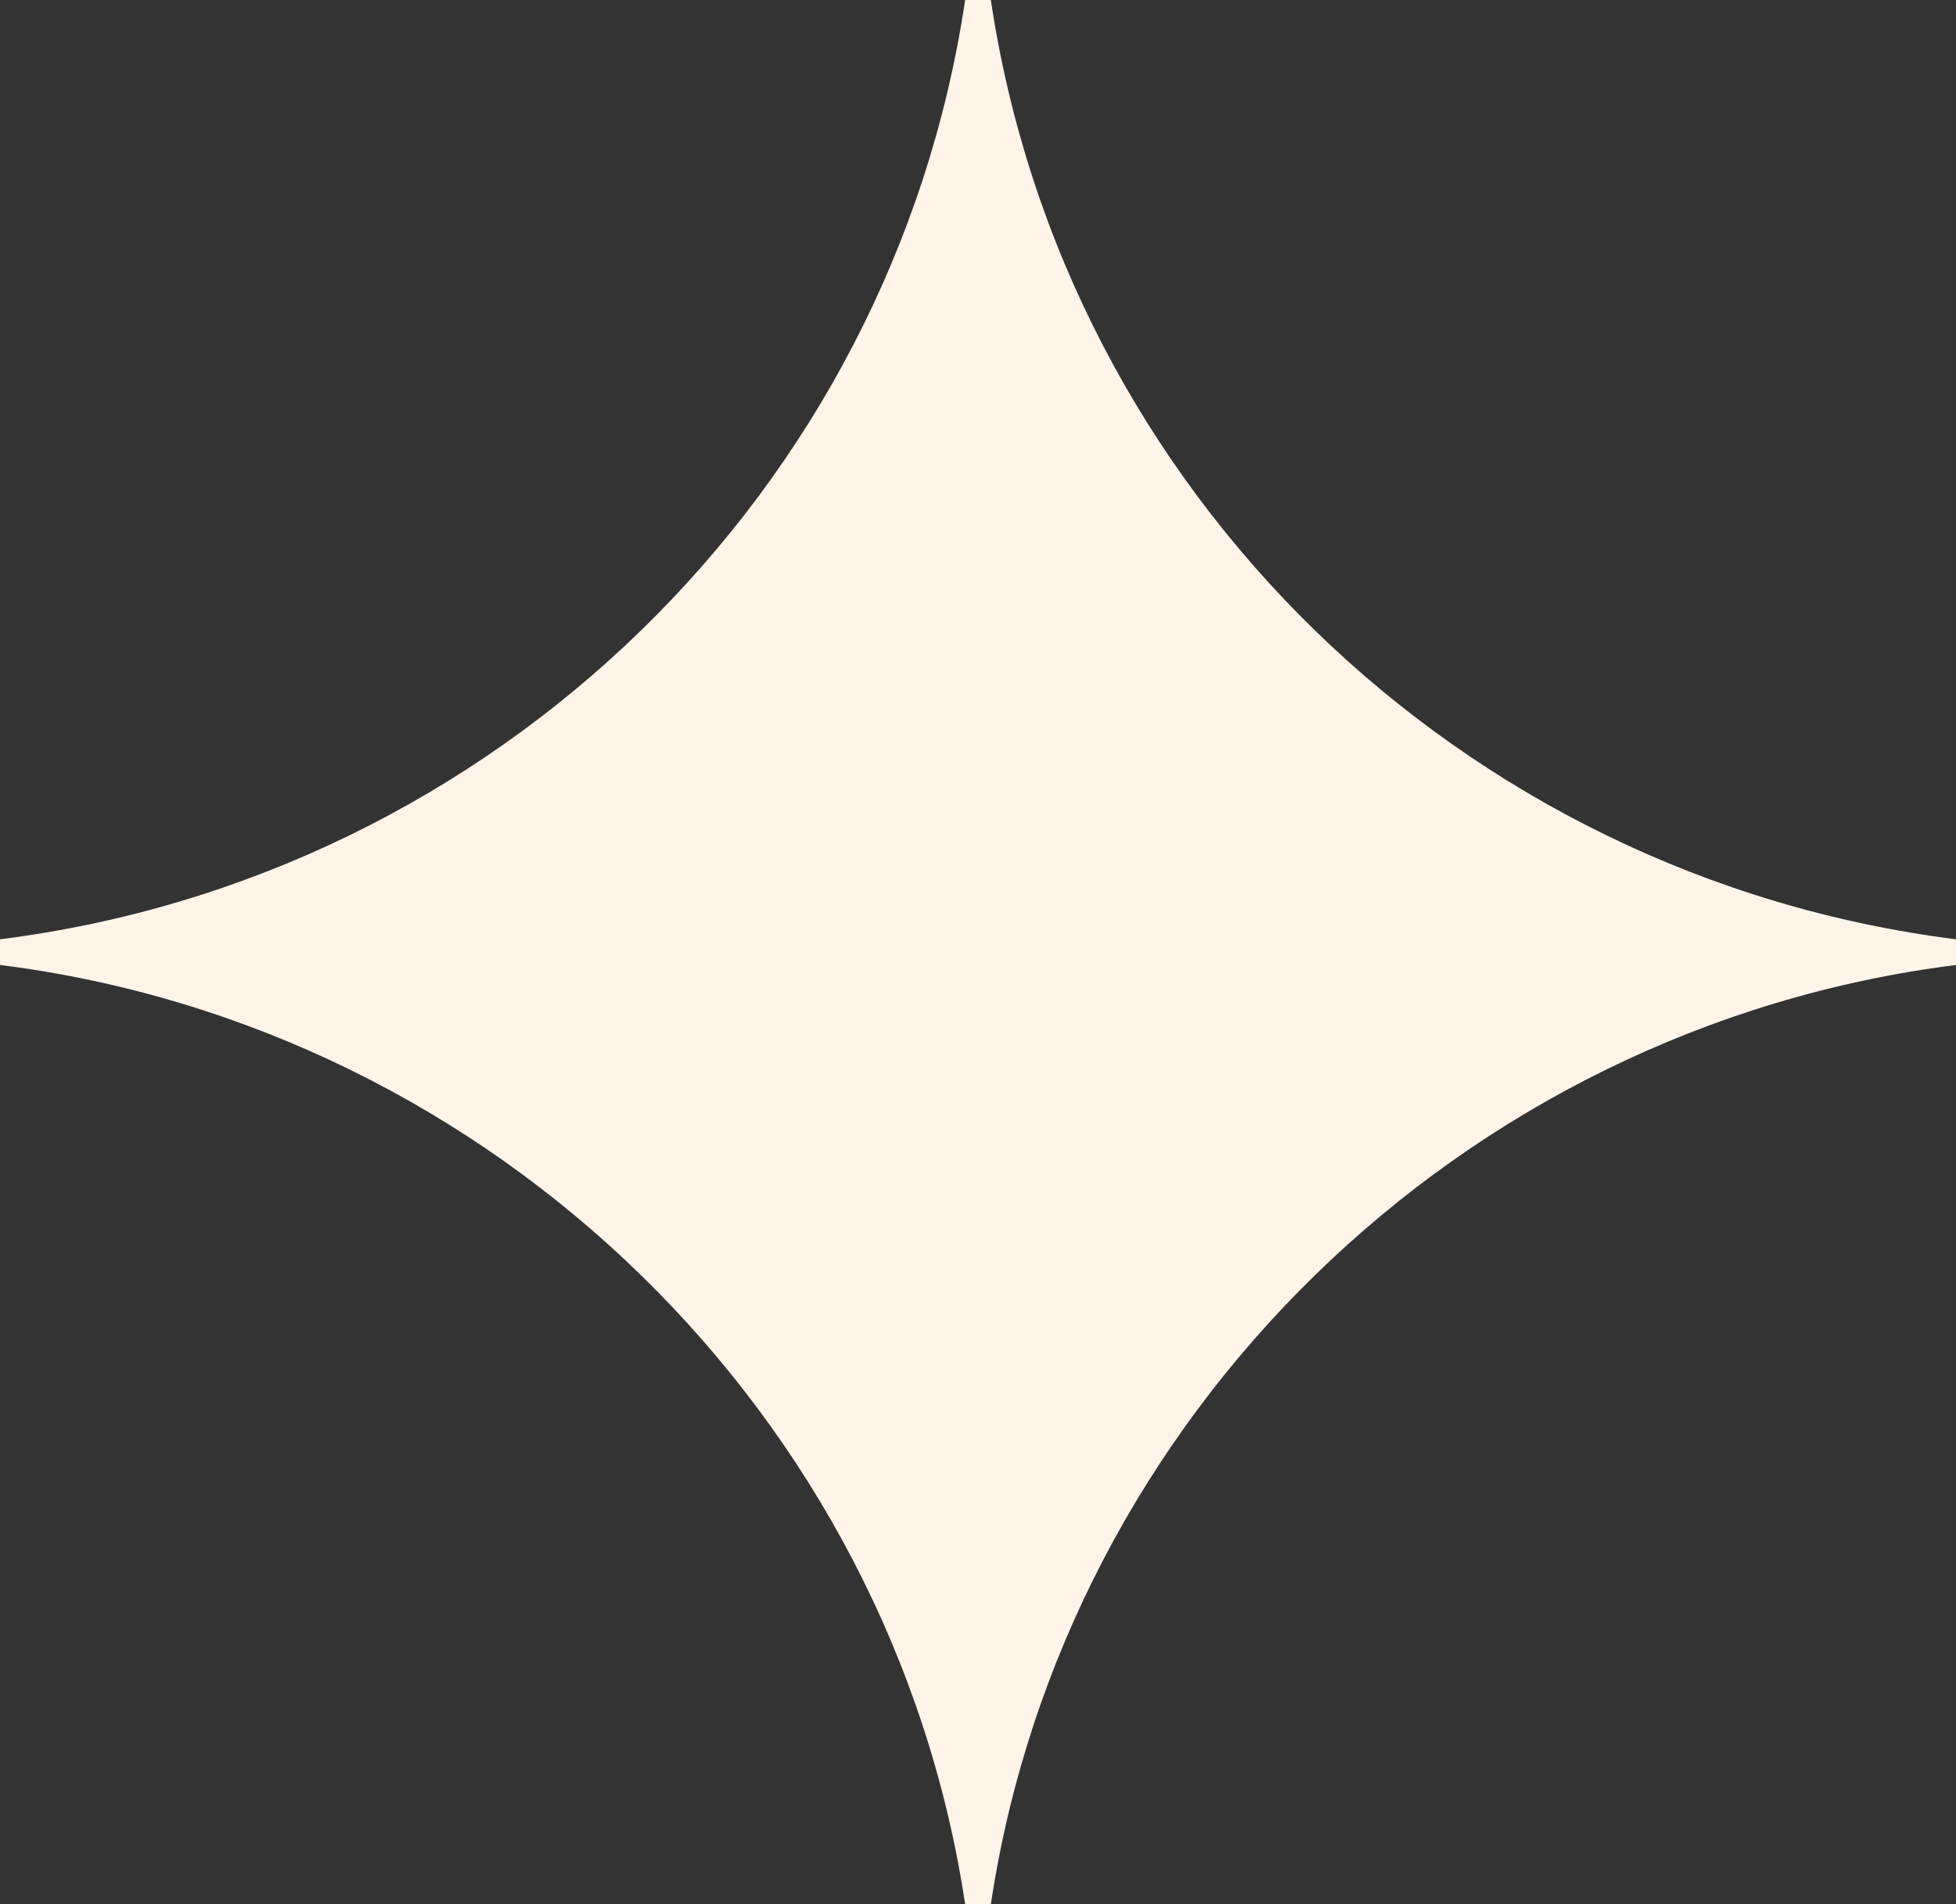
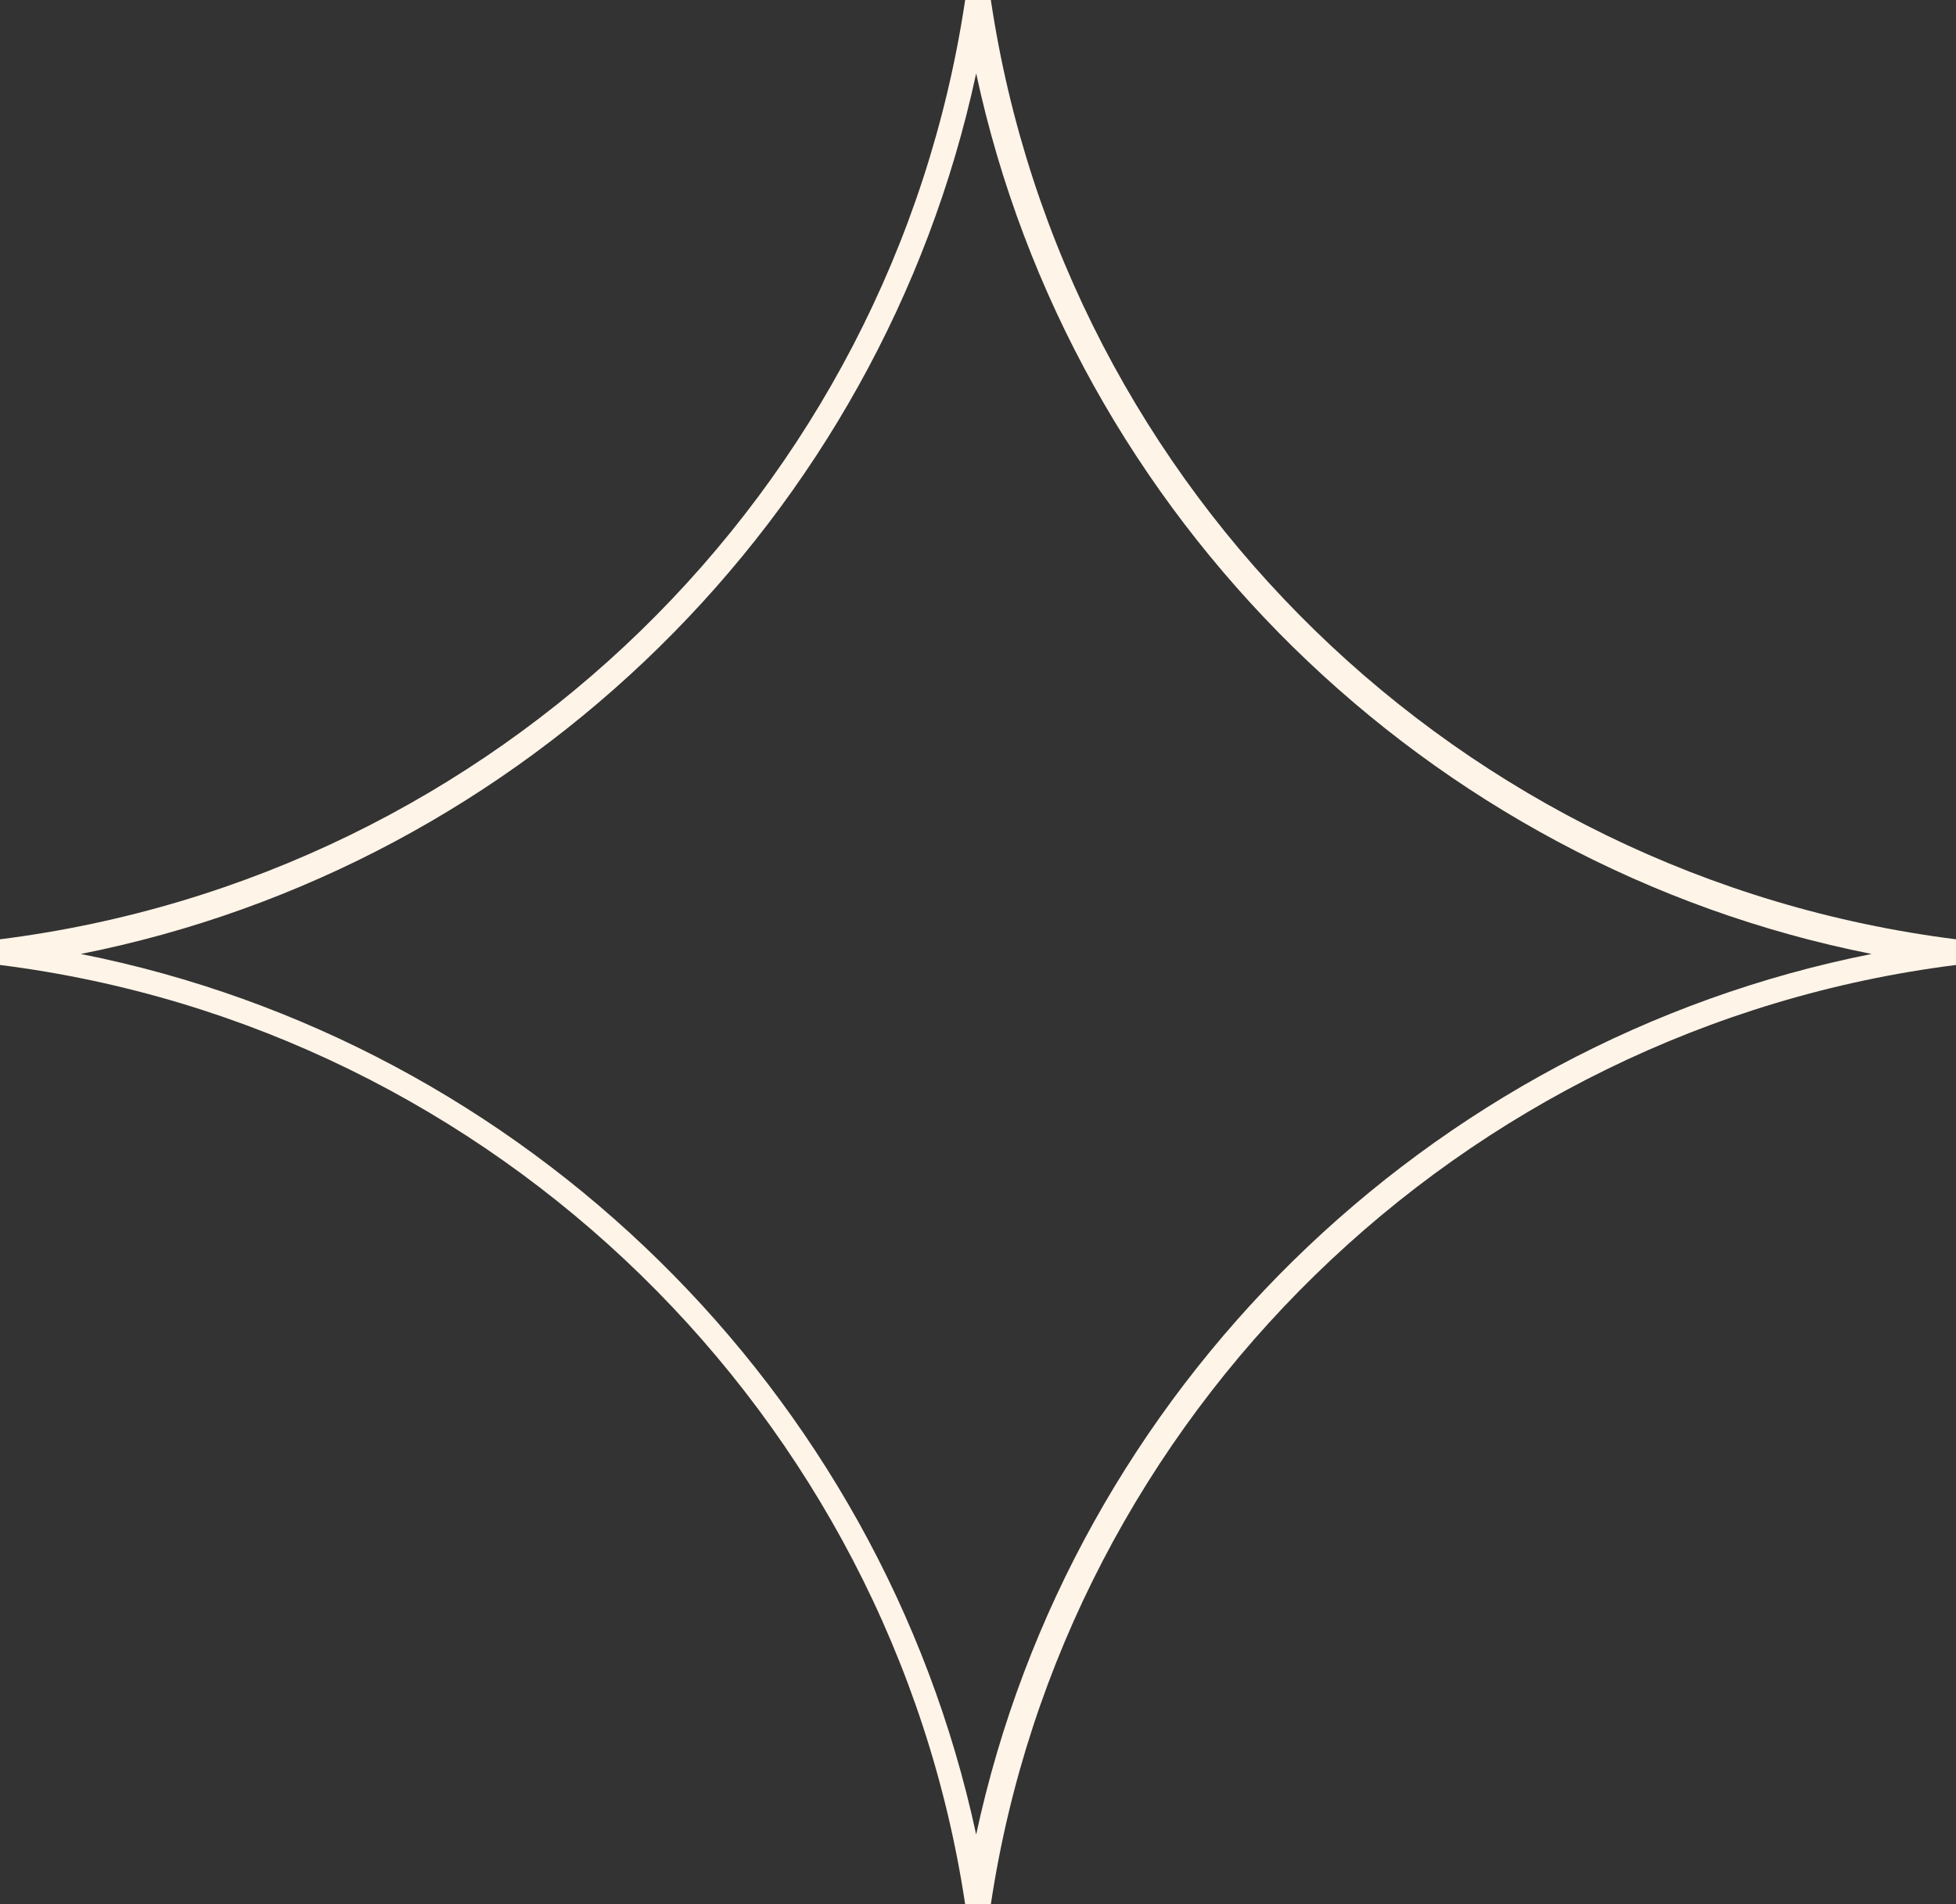
<svg xmlns="http://www.w3.org/2000/svg" version="1.1" id="Слой_1" x="0" y="0" viewBox="0 0 53.3 51.9" xml:space="preserve">
  <rect x="0" y="0" width="53.3" height="51.9" fill="#333333" stroke="none" />
  <style>.st0{fill:#fff4e8}</style>
  <g>
-     <path class="st0" d="M26.6.1c2 13.5 12.9 24.2 26.6 25.9-13.7 1.7-24.5 12.4-26.6 25.9C24.6 38.4 13.7 27.7 0 26 13.7 24.2 24.6 13.6 26.6.1z" />
-     <path class="st0" d="M27 51.9h-.7C24.3 38.6 13.5 28 0 26.3v-.7C13.5 23.9 24.3 13.4 26.3 0h.7c2 13.4 12.8 23.9 26.3 25.6v.7C39.8 28 29 38.6 27 51.9zM2.2 26C14.3 28.4 24 37.9 26.6 50 29.2 37.9 38.9 28.4 51 26 38.9 23.6 29.2 14.1 26.6 2 24 14.1 14.3 23.6 2.2 26z" />
+     <path class="st0" d="M27 51.9h-.7C24.3 38.6 13.5 28 0 26.3v-.7C13.5 23.9 24.3 13.4 26.3 0h.7c2 13.4 12.8 23.9 26.3 25.6v.7C39.8 28 29 38.6 27 51.9M2.2 26C14.3 28.4 24 37.9 26.6 50 29.2 37.9 38.9 28.4 51 26 38.9 23.6 29.2 14.1 26.6 2 24 14.1 14.3 23.6 2.2 26z" />
  </g>
</svg>